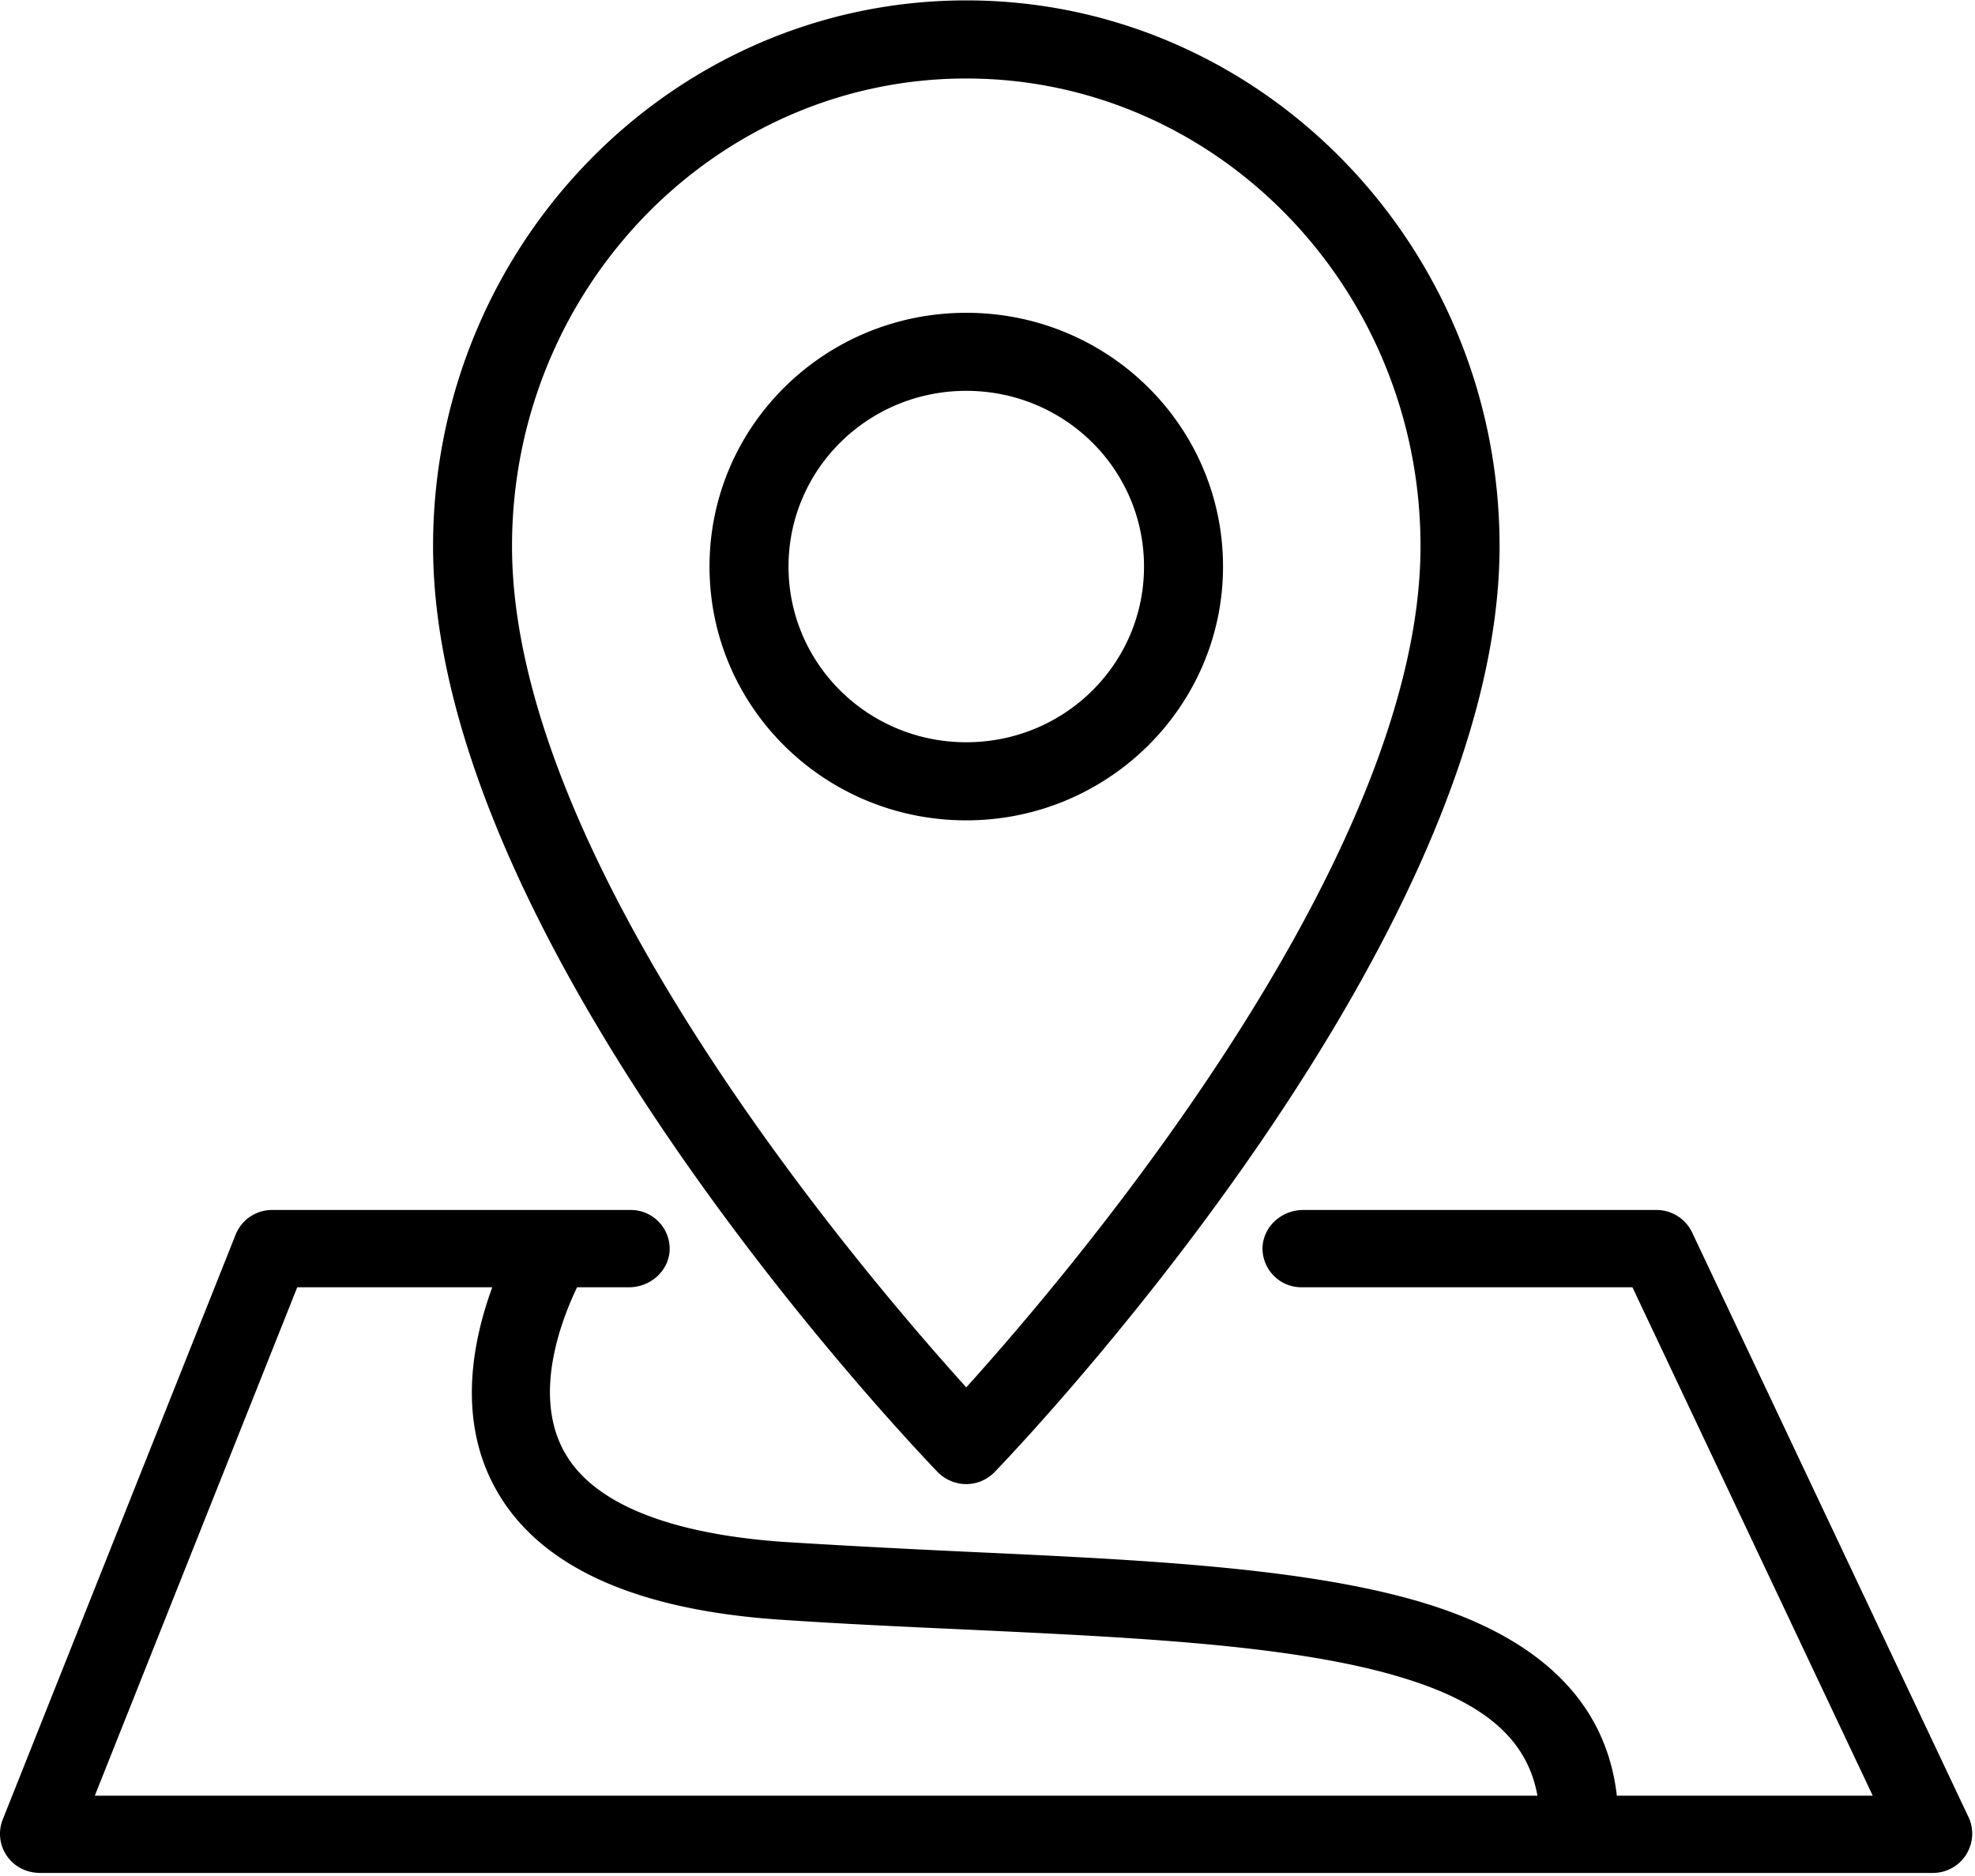
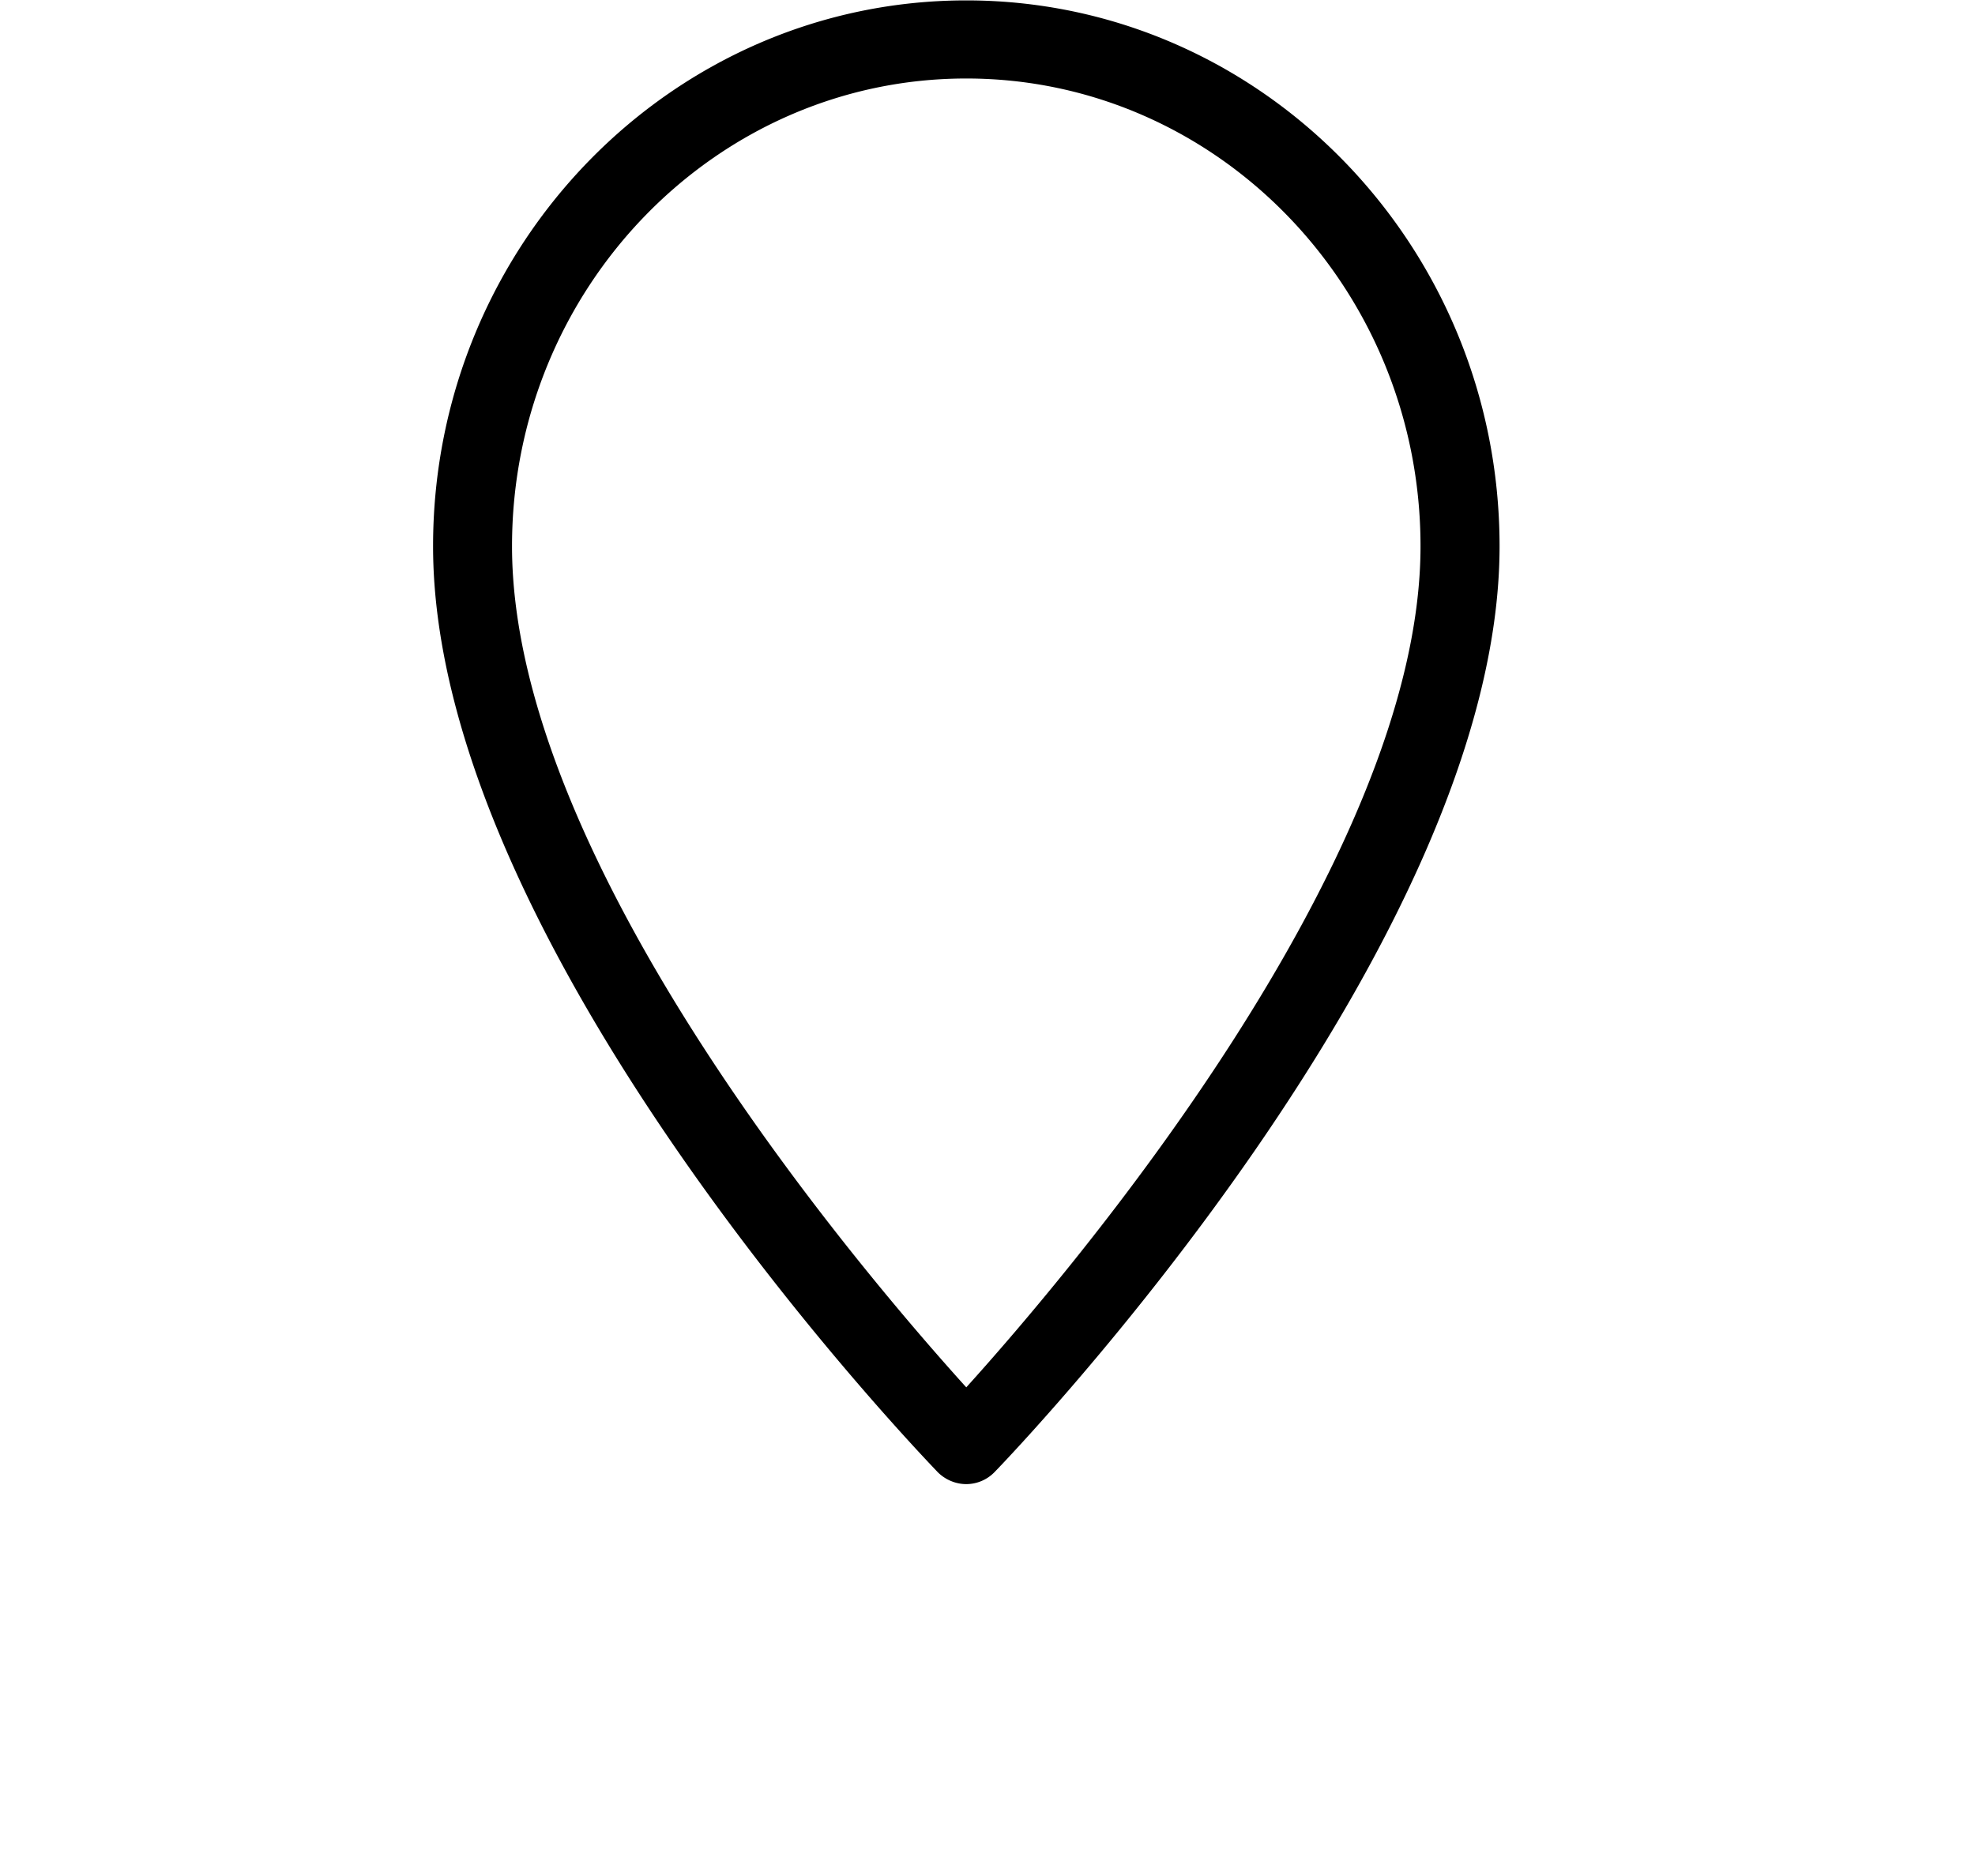
<svg xmlns="http://www.w3.org/2000/svg" width="40" height="38">
  <path d="M19.57 30.062a.8.8 0 00.576-.247c.416-.428 10.225-10.685 10.225-18.75 0-6.097-4.842-11.057-10.8-11.057-5.959 0-10.8 4.96-10.8 11.056 0 8.107 9.808 18.323 10.225 18.76.15.148.358.238.575.238zm0-28.472c5.076 0 9.2 4.251 9.2 9.474 0 6.369-7.1 14.714-9.2 17.038-2.1-2.324-9.2-10.628-9.2-17.038 0-5.223 4.126-9.474 9.2-9.474z" />
-   <path d="M24.77 11.476c0-2.842-2.324-5.14-5.2-5.14-2.874 0-5.2 2.298-5.2 5.14 0 2.843 2.326 5.141 5.2 5.141 2.868 0 5.2-2.307 5.2-5.14zm-8.8 0c0-1.969 1.61-3.559 3.6-3.559 1.992 0 3.6 1.59 3.6 3.56 0 1.968-1.608 3.558-3.6 3.558-1.99 0-3.6-1.59-3.6-3.559zm23.9 25.334l-5.6-11.847a.8.8 0 00-.724-.454h-7.15c-.425 0-.792.313-.825.734a.788.788 0 00.791.832h6.7l4.867 10.298h-5.183c-.217-1.903-1.575-3.23-4.05-3.946-2.342-.676-5.567-.832-8.984-.989-1.25-.058-2.541-.124-3.85-.206-1.641-.115-3.758-.527-4.458-1.87-.6-1.145-.042-2.604.283-3.287h1.05c.425 0 .792-.313.825-.733a.788.788 0 00-.791-.833H5.513a.794.794 0 00-.742.503L.054 36.859a.788.788 0 00.45 1.022.873.873 0 00.292.057h38.35a.796.796 0 00.725-1.128zm-37.95-.437l4.1-10.298h3.95c-.383 1.046-.708 2.603.026 4.004.841 1.606 2.783 2.52 5.775 2.727 1.316.09 2.616.148 3.883.206 3.317.156 6.45.304 8.609.93 1.775.511 2.666 1.27 2.875 2.431H1.92z" />
</svg>